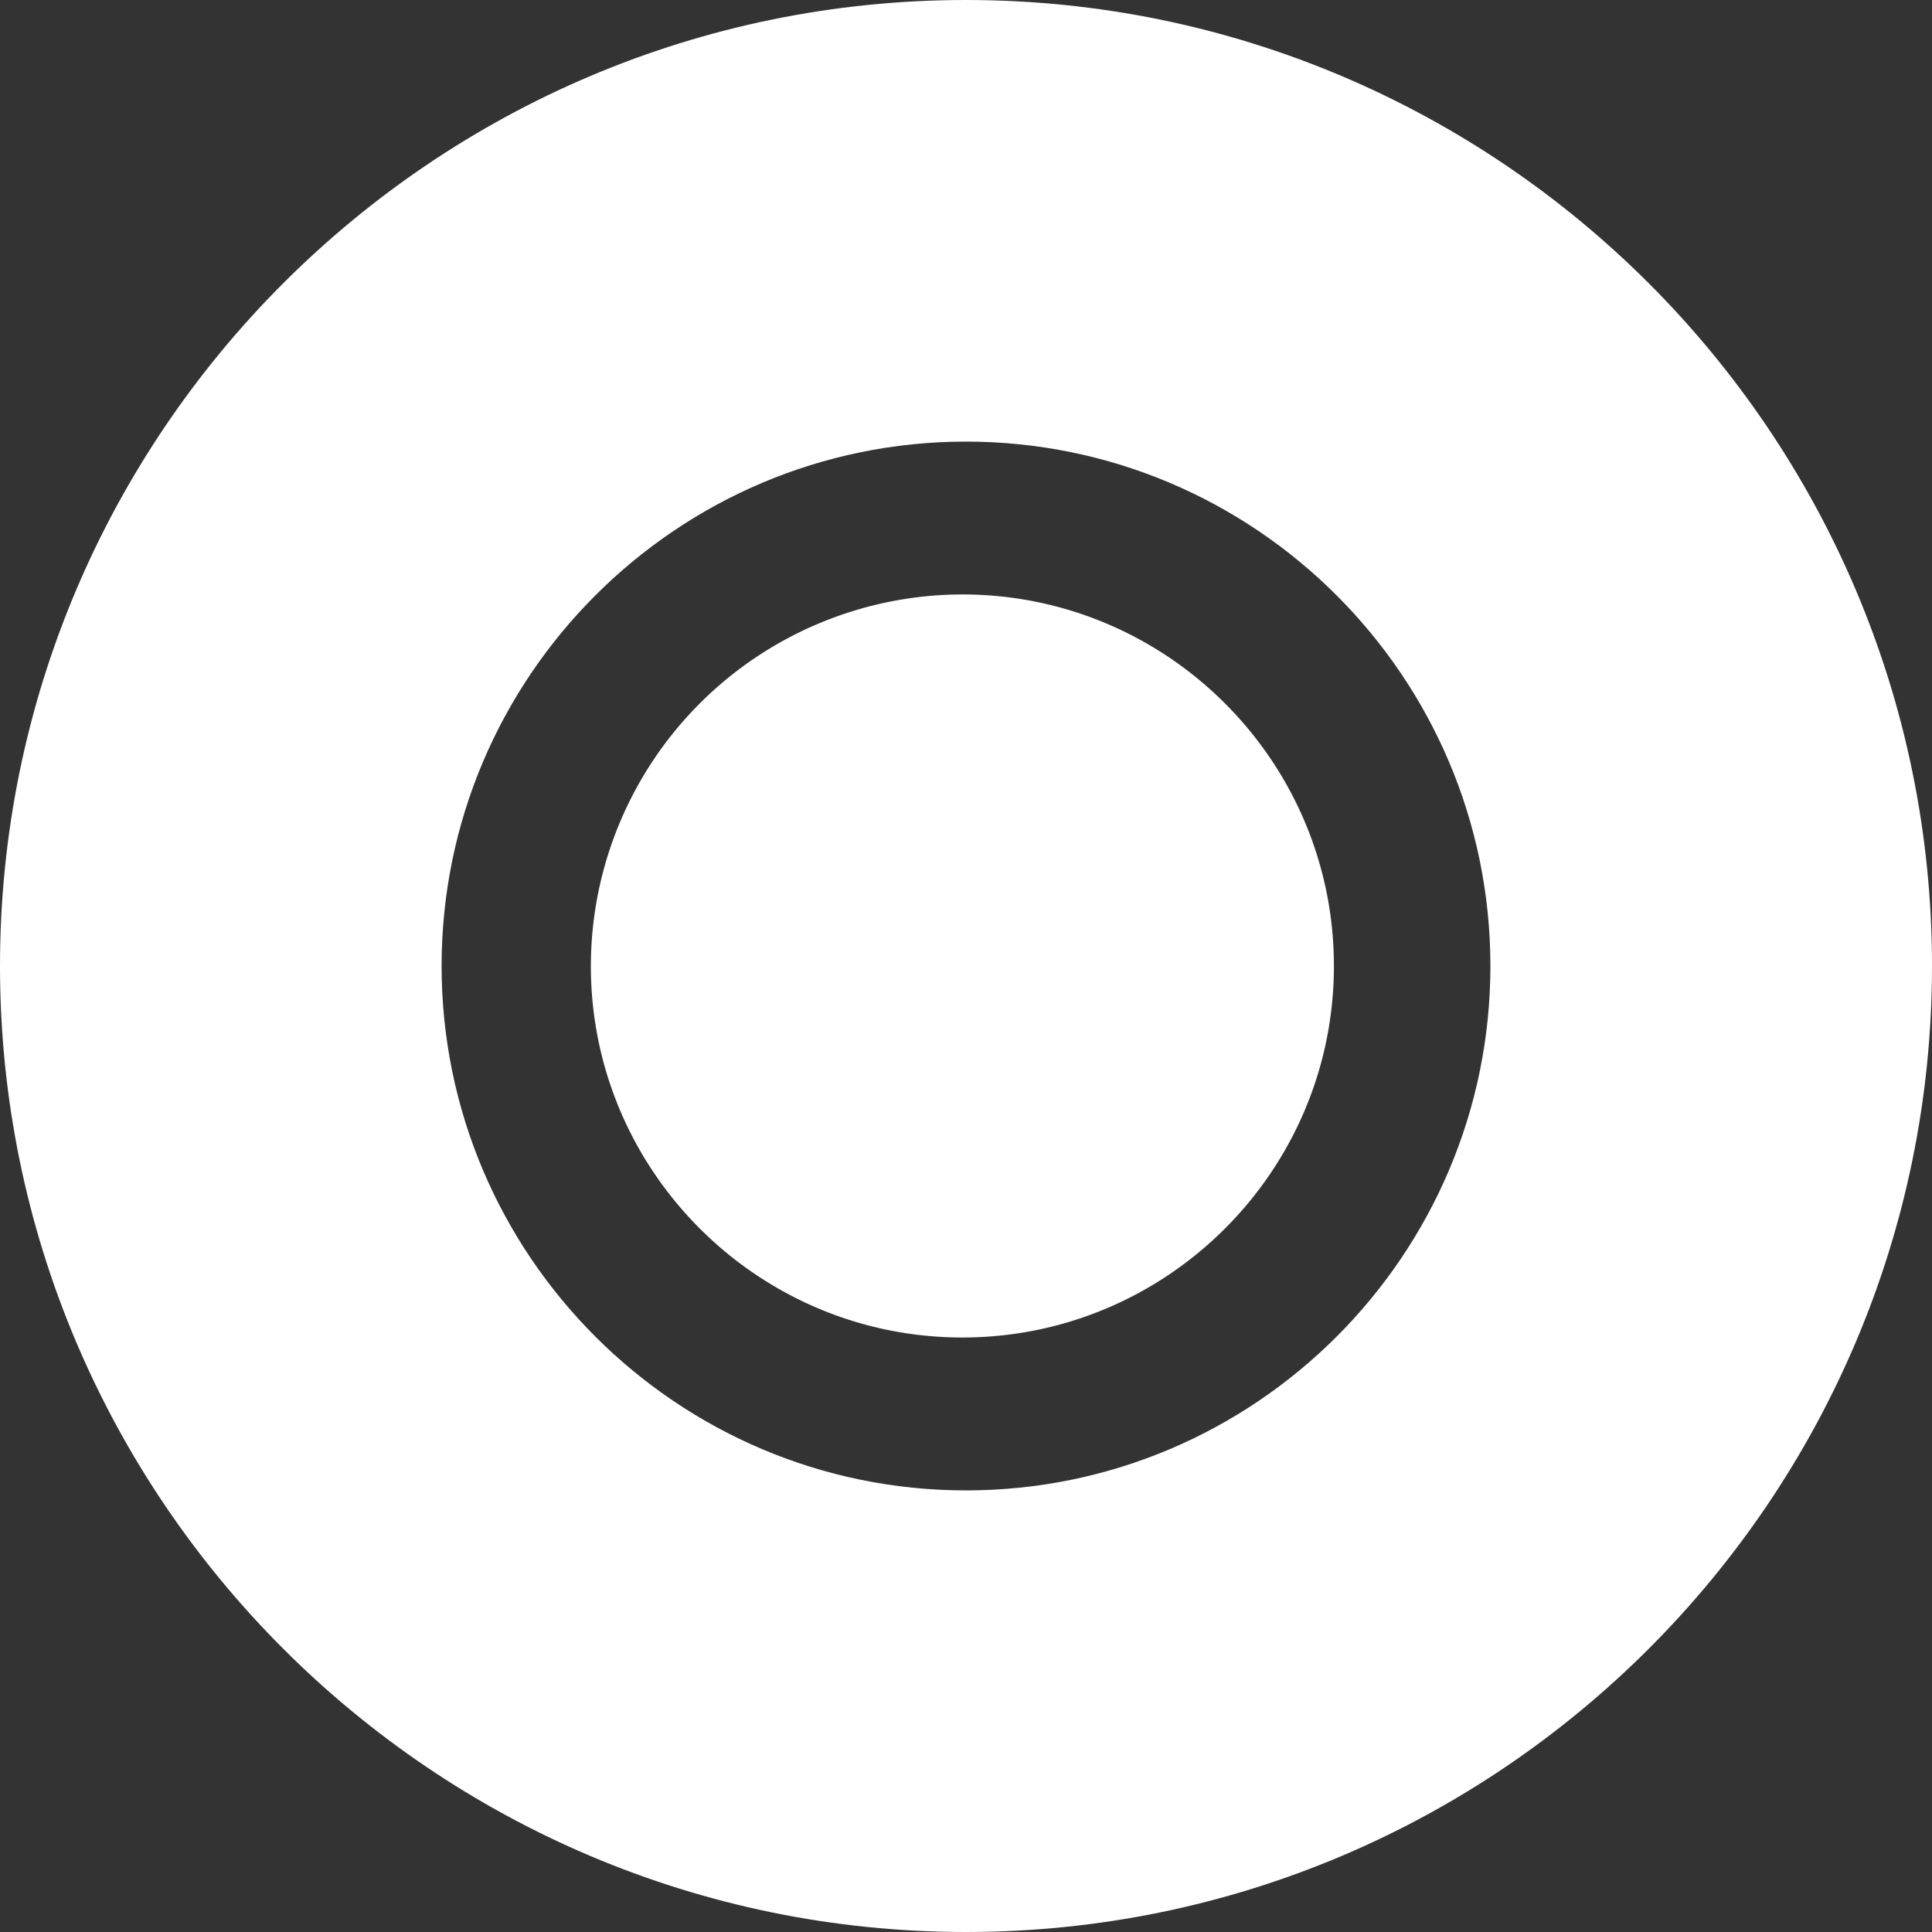
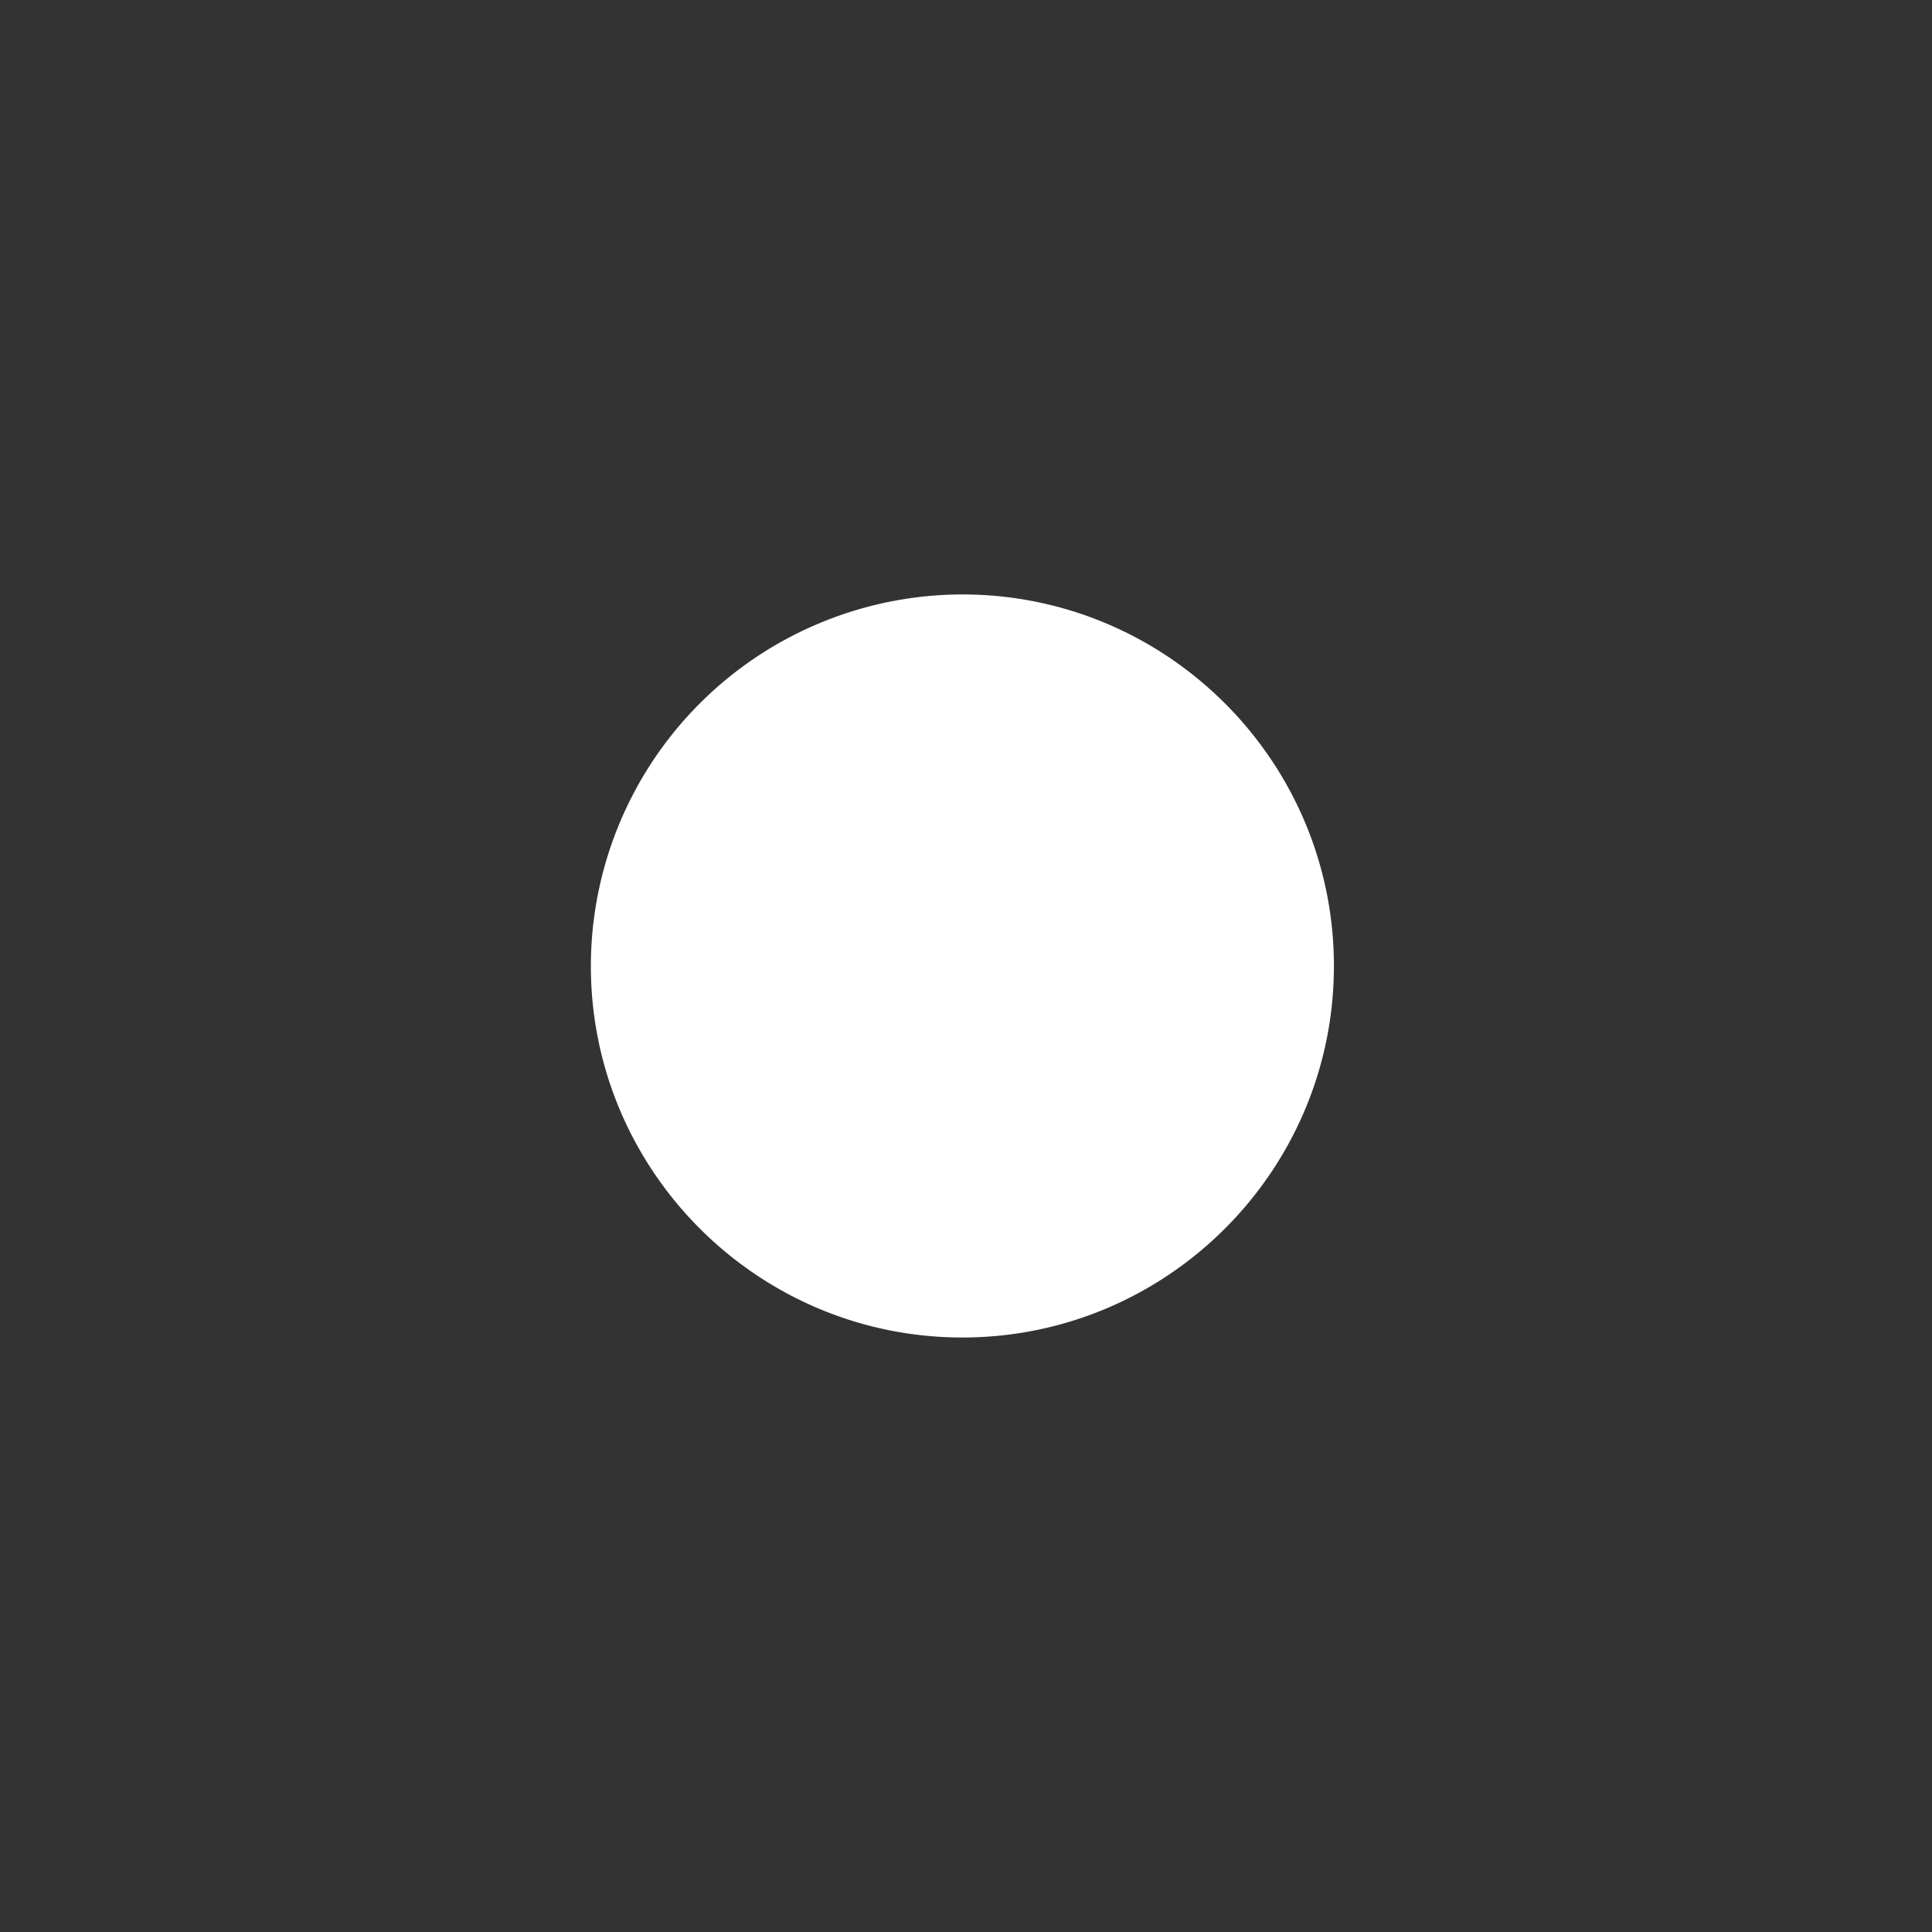
<svg xmlns="http://www.w3.org/2000/svg" width="35" height="35" fill="none">
  <rect width="100%" height="100%" fill="#333333" stroke="none" />
  <path fill="#fff" fill-rule="evenodd" d="M17.434 10.769a6.739 6.739 0 0 0-6.73 6.73c0 3.712 3.02 6.731 6.73 6.731 3.712 0 6.731-3.02 6.731-6.73 0-3.712-3.02-6.731-6.73-6.731Z" clip-rule="evenodd" />
-   <path fill="#fff" fill-rule="evenodd" d="M17.5 0C7.85 0 0 7.85 0 17.5S7.85 35 17.5 35 35 27.15 35 17.5 27.15 0 17.5 0Zm0 27C12.262 27 8 22.738 8 17.5S12.262 8 17.5 8s9.5 4.262 9.5 9.5-4.262 9.5-9.5 9.5Z" clip-rule="evenodd" />
</svg>